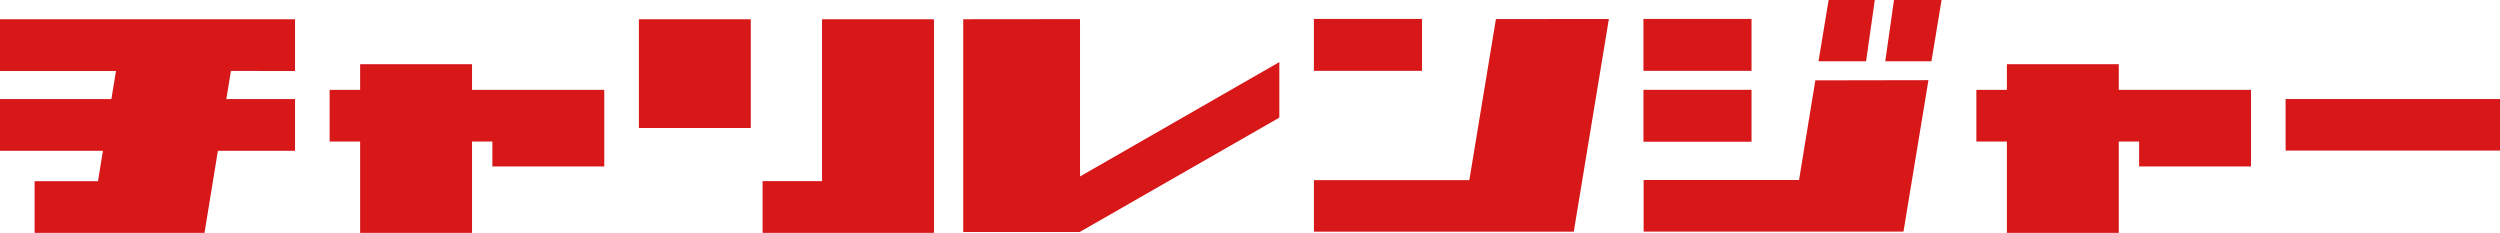
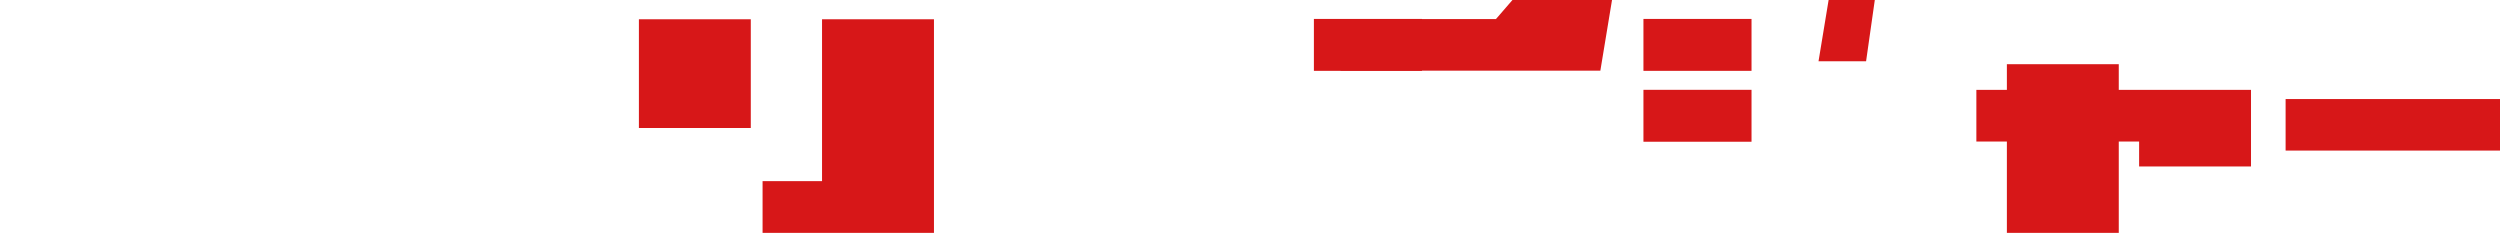
<svg xmlns="http://www.w3.org/2000/svg" id="グループ_72" data-name="グループ 72" width="63.656" height="5.93" viewBox="0 0 63.656 5.93">
  <path id="パス_75" data-name="パス 75" d="M222.38,9.47h2.849V6.7H222.38Zm4.663-2.77v4.122h-1.514V12.14h4.364V6.7Z" transform="translate(-206.112 -6.21)" fill="#d71718" />
-   <path id="パス_76" data-name="パス 76" d="M115.508,22.356v.654h-.777v1.315h.777V26.65h2.849V24.325h.518v.635h2.849V23.01h-3.367v-.654Z" transform="translate(-106.338 -20.721)" fill="#d71718" />
  <path id="パス_77" data-name="パス 77" d="M688.694,22.356v.654h-.777v1.315h.777V26.65h2.849V24.325h.518v.635h2.849V23.01h-3.367v-.654Z" transform="translate(-637.594 -20.721)" fill="#d71718" />
  <path id="パス_78" data-name="パス 78" d="M795.566,34.488V35.8h5.459V34.488Z" transform="translate(-737.369 -31.966)" fill="#d71718" />
-   <path id="パス_79" data-name="パス 79" d="M0,6.7V8.017H2.953l-.117.716H0V10.05H2.621l-.126.773H.881V12.14H5.207l.341-2.09H7.512V8.733H5.763l.117-.716H7.512V6.7Z" transform="translate(0 -6.21)" fill="#d71718" />
-   <path id="パス_80" data-name="パス 80" d="M335.274,6.667v5.417h2.966l5.083-2.912V7.758l-5.075,2.912V6.664Z" transform="translate(-310.748 -6.177)" fill="#d71718" />
  <rect id="長方形_58" data-name="長方形 58" width="2.752" height="1.322" transform="translate(33.455 0.482)" fill="#d71718" />
-   <path id="パス_81" data-name="パス 81" d="M461.972,6.643l-.677,4.1h-3.957v1.313h6.616l.894-5.416Z" transform="translate(-423.882 -6.157)" fill="#d71718" />
+   <path id="パス_81" data-name="パス 81" d="M461.972,6.643h-3.957v1.313h6.616l.894-5.416Z" transform="translate(-423.882 -6.157)" fill="#d71718" />
  <rect id="長方形_59" data-name="長方形 59" width="2.752" height="1.322" transform="translate(41.846 0.482)" fill="#d71718" />
  <rect id="長方形_60" data-name="長方形 60" width="2.752" height="1.322" transform="translate(41.846 2.287)" fill="#d71718" />
-   <path id="パス_82" data-name="パス 82" d="M576.415,27.962,576,30.5h-3.957v1.313h6.616l.636-3.856Z" transform="translate(-530.192 -25.916)" fill="#d71718" />
  <path id="パス_83" data-name="パス 83" d="M633.238,0l-.257,1.56h1.211L634.414,0Z" transform="translate(-586.677 0)" fill="#d71718" />
-   <path id="パス_84" data-name="パス 84" d="M656.436,0l-.223,1.56h1.176L657.647,0Z" transform="translate(-608.21 0)" fill="#d71718" />
</svg>